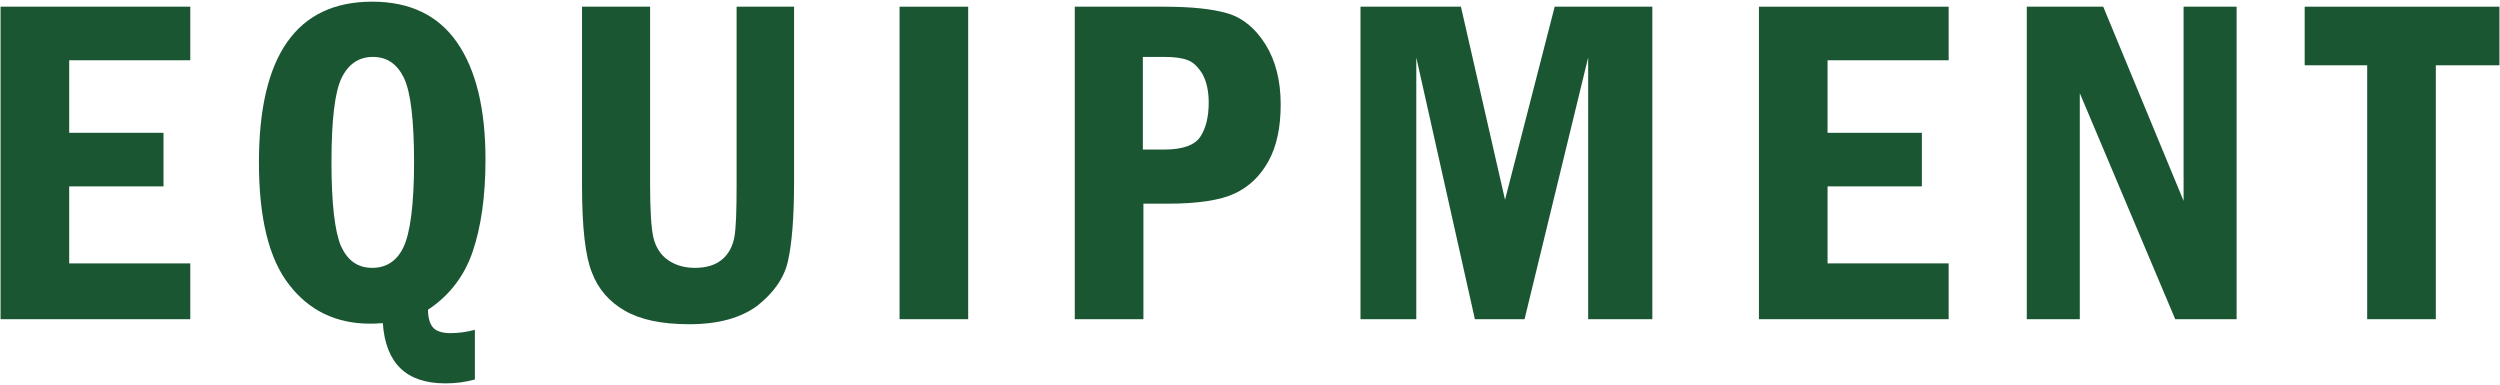
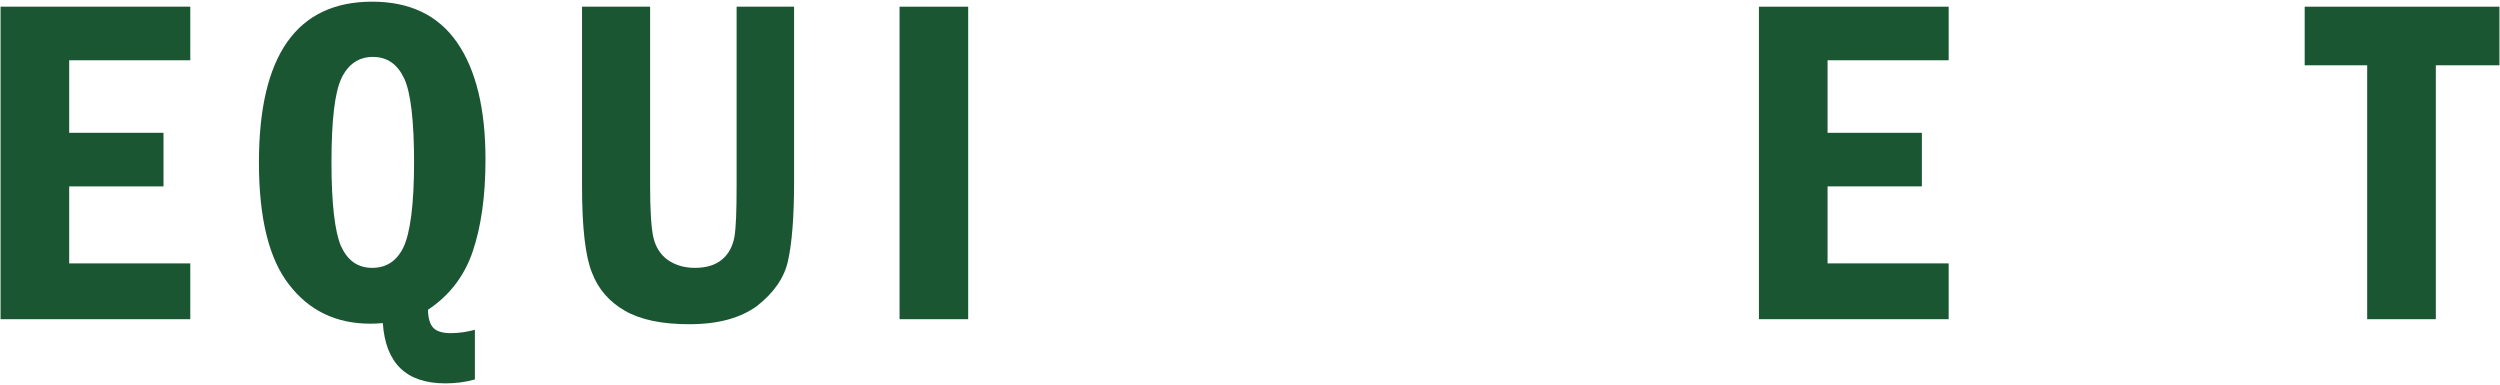
<svg xmlns="http://www.w3.org/2000/svg" version="1.1" id="レイヤー_1" x="0px" y="0px" viewBox="0 0 448 69" style="enable-background:new 0 0 448 69;" xml:space="preserve">
  <style type="text/css">
	.st0{fill:#1B5633;}
</style>
  <g>
    <path class="st0" d="M0.1,1.2h34v9.6H12.4v13h16.9v9.6H12.4v13.8h21.7v10h-34V1.2z" />
    <path class="st0" d="M85.1,59.1V68c-1.8,0.5-3.5,0.7-5.3,0.7c-7,0-10.7-3.6-11.2-10.8c-1,0.1-1.8,0.1-2.3,0.1c-6,0-10.9-2.3-14.5-7   c-3.6-4.6-5.4-11.9-5.4-21.9c0-19.2,6.8-28.8,20.3-28.8c6.7,0,11.8,2.4,15.2,7.3c3.4,4.9,5.1,11.9,5.1,21c0,6.6-0.8,12.1-2.3,16.5   s-4.2,7.9-8,10.4c0,1.6,0.4,2.7,1,3.3s1.7,0.9,3,0.9C82.2,59.7,83.6,59.5,85.1,59.1z M74.2,29.1c0-7.5-0.6-12.6-1.8-15.1   c-1.2-2.5-3-3.8-5.6-3.8c-2.5,0-4.4,1.3-5.6,3.8c-1.2,2.5-1.8,7.5-1.8,15.1c0,7.4,0.6,12.4,1.7,15c1.2,2.6,3,3.9,5.6,3.9   c2.5,0,4.4-1.2,5.6-3.7S74.2,36.7,74.2,29.1z" />
    <path class="st0" d="M104.2,1.2h12.3v32c0,4.5,0.2,7.7,0.6,9.4s1.3,3.1,2.6,4c1.3,0.9,2.9,1.4,4.8,1.4c2.1,0,3.7-0.5,4.9-1.5   c1.2-1,1.9-2.4,2.2-4c0.3-1.7,0.4-4.8,0.4-9.3v-32h10.3v31.5c0,6.3-0.4,11-1.1,14.1c-0.7,3.1-2.6,5.7-5.5,8c-3,2.2-7,3.3-12.2,3.3   c-4.9,0-8.7-0.8-11.5-2.4s-4.8-3.9-5.9-6.8c-1.2-2.9-1.8-8.1-1.8-15.6V1.2z" />
    <path class="st0" d="M161.2,1.2h12.3v56h-12.3V1.2z" />
-     <path class="st0" d="M192.5,1.2h16.1c4.9,0,8.7,0.4,11.4,1.2s5,2.7,6.8,5.6s2.7,6.5,2.7,10.7c0,4.1-0.7,7.5-2.2,10.2   s-3.5,4.6-6.1,5.8s-6.6,1.8-12,1.8h-4.3v20.7h-12.3V1.2z M204.8,10.2v16.6h3.8c3.4,0,5.5-0.8,6.5-2.3s1.5-3.6,1.5-6.1   c0-2.1-0.4-3.8-1.1-5.1c-0.8-1.3-1.6-2.1-2.6-2.5c-1-0.4-2.4-0.6-4.2-0.6H204.8z" />
-     <path class="st0" d="M243.8,1.2h18l7.9,34.6l8.9-34.6h17.5v56h-11.5V10.3l-11.4,46.9h-8.9l-10.5-46.9v46.9h-10V1.2z" />
    <path class="st0" d="M315.2,1.2h34v9.6h-21.7v13h16.9v9.6h-16.9v13.8h21.7v10h-34V1.2z" />
-     <path class="st0" d="M363.2,1.2h13.7l14.4,34.8V1.2h9.5v56h-11l-17.1-40.5v40.5h-9.5V1.2z" />
    <path class="st0" d="M413,1.2h34.9v10.5h-11.4v45.5h-12.3V11.7H413V1.2z" />
  </g>
</svg>